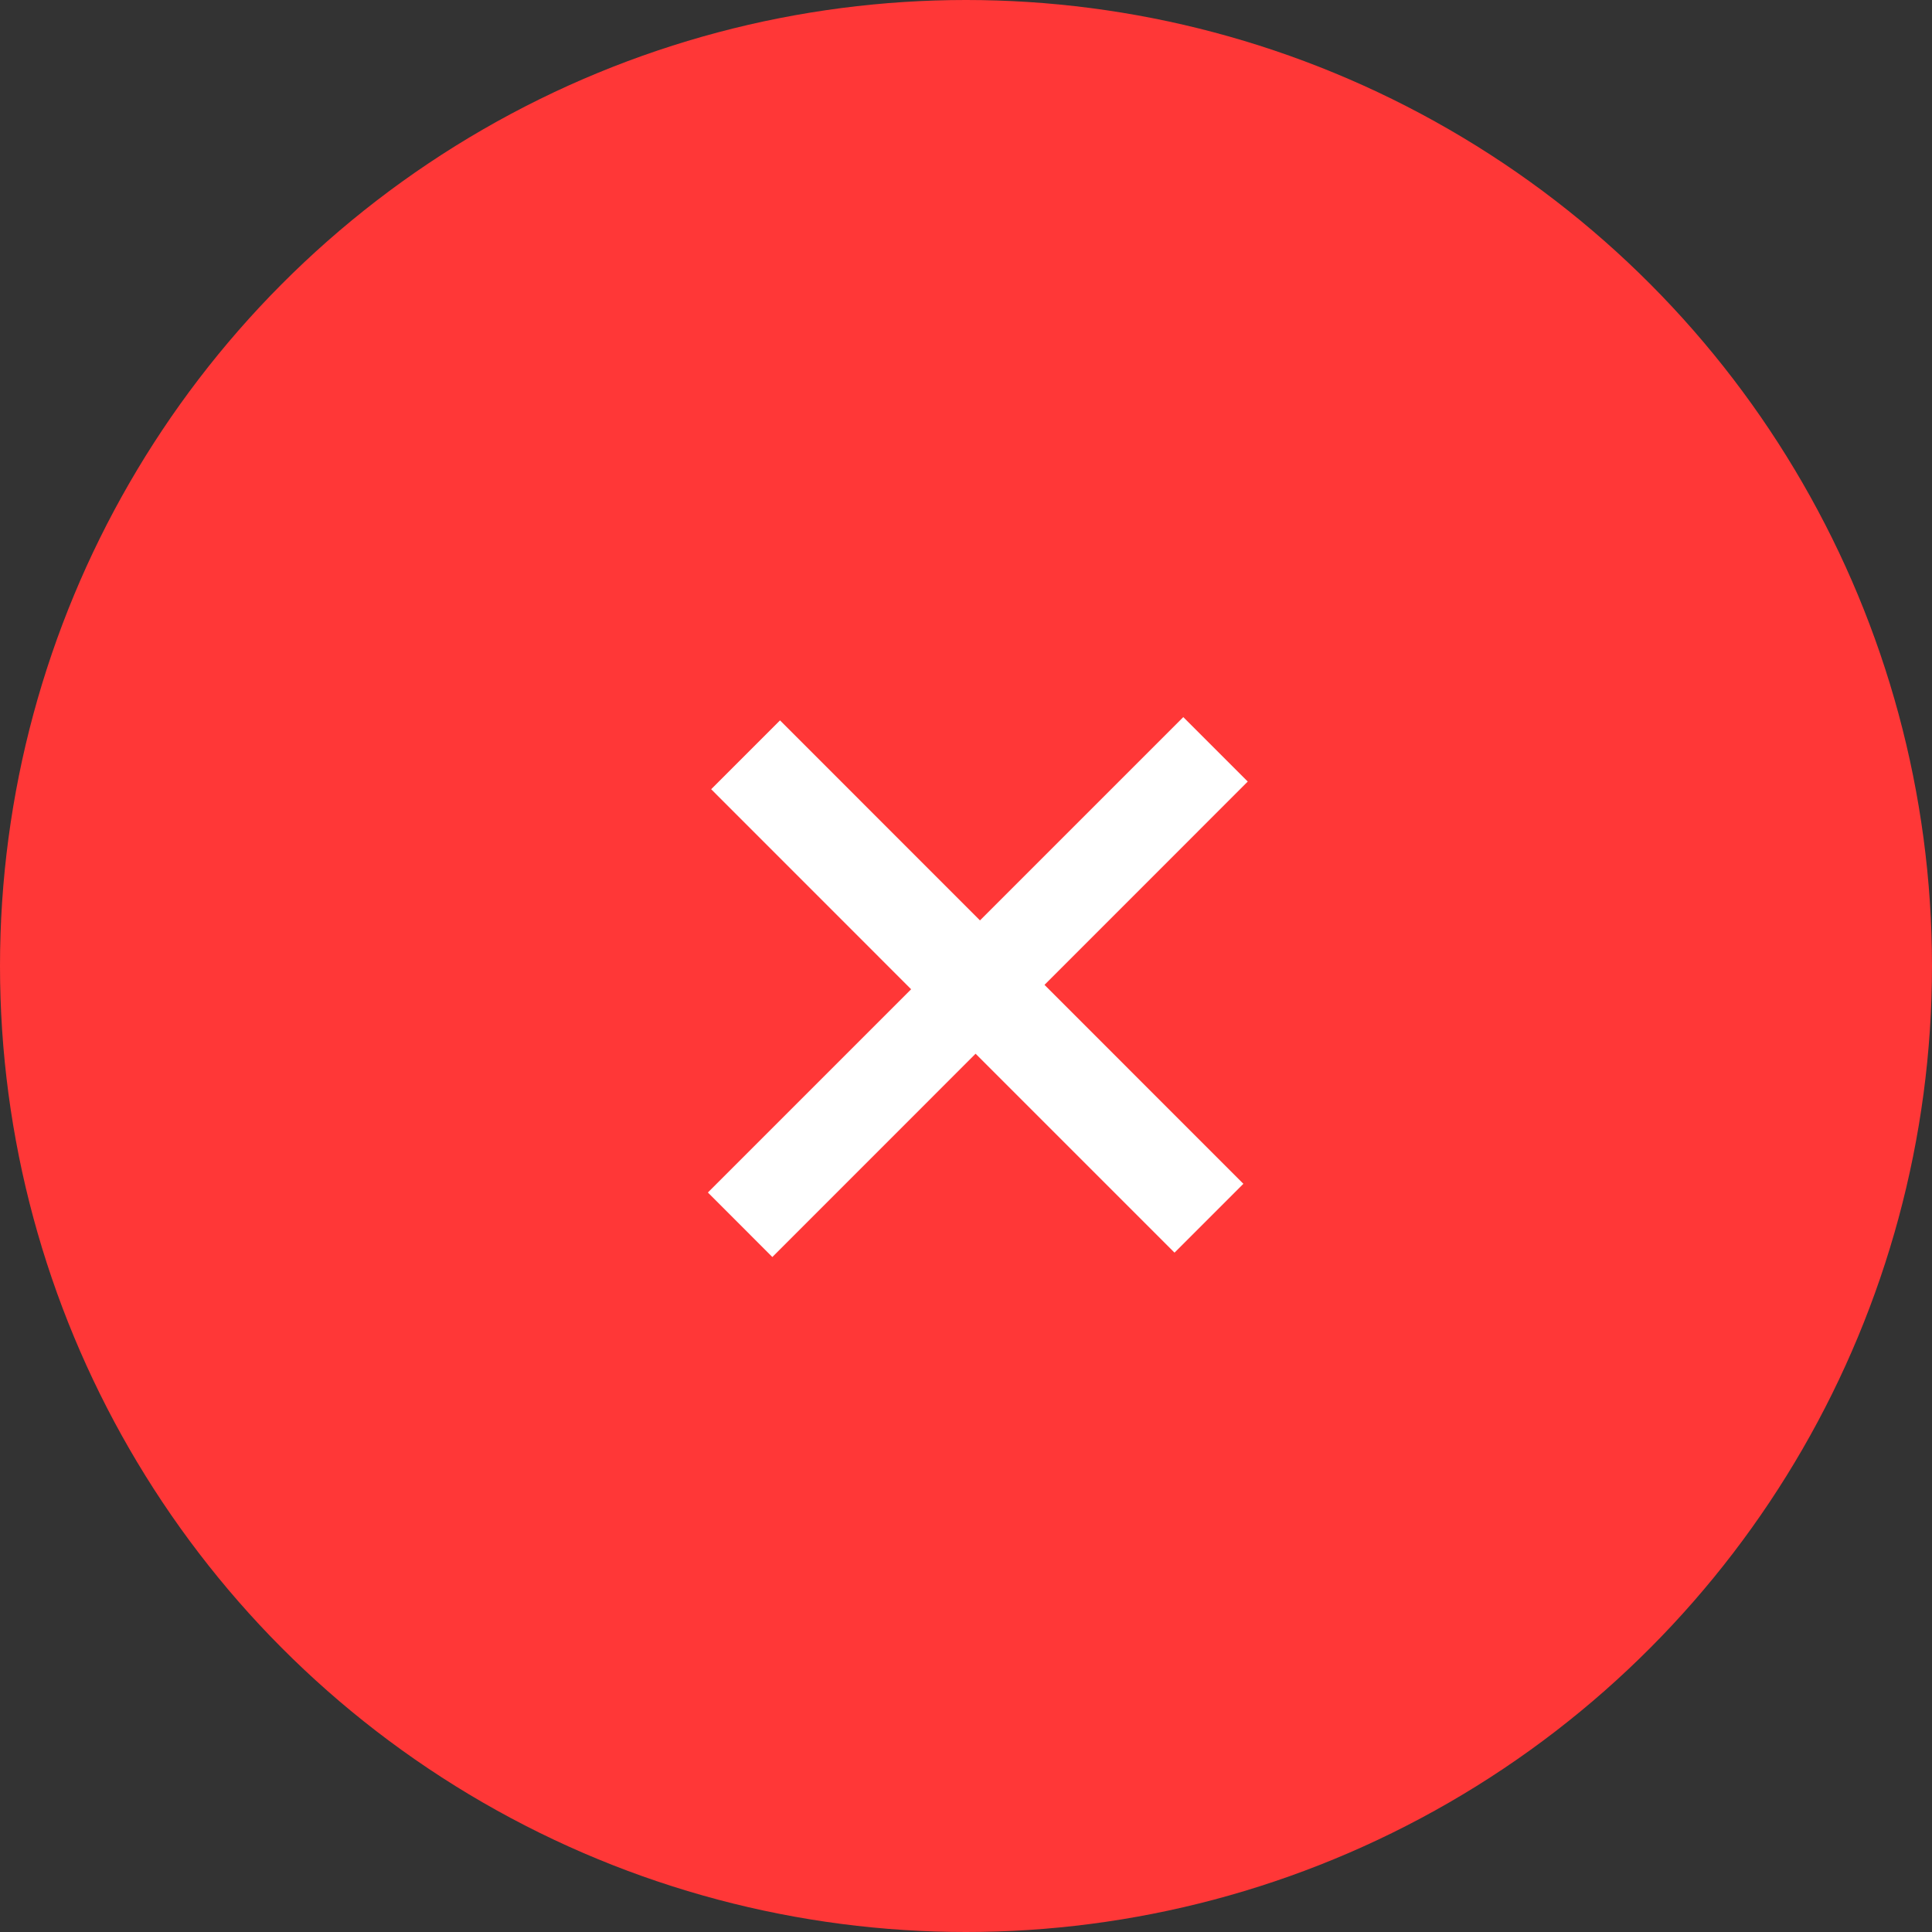
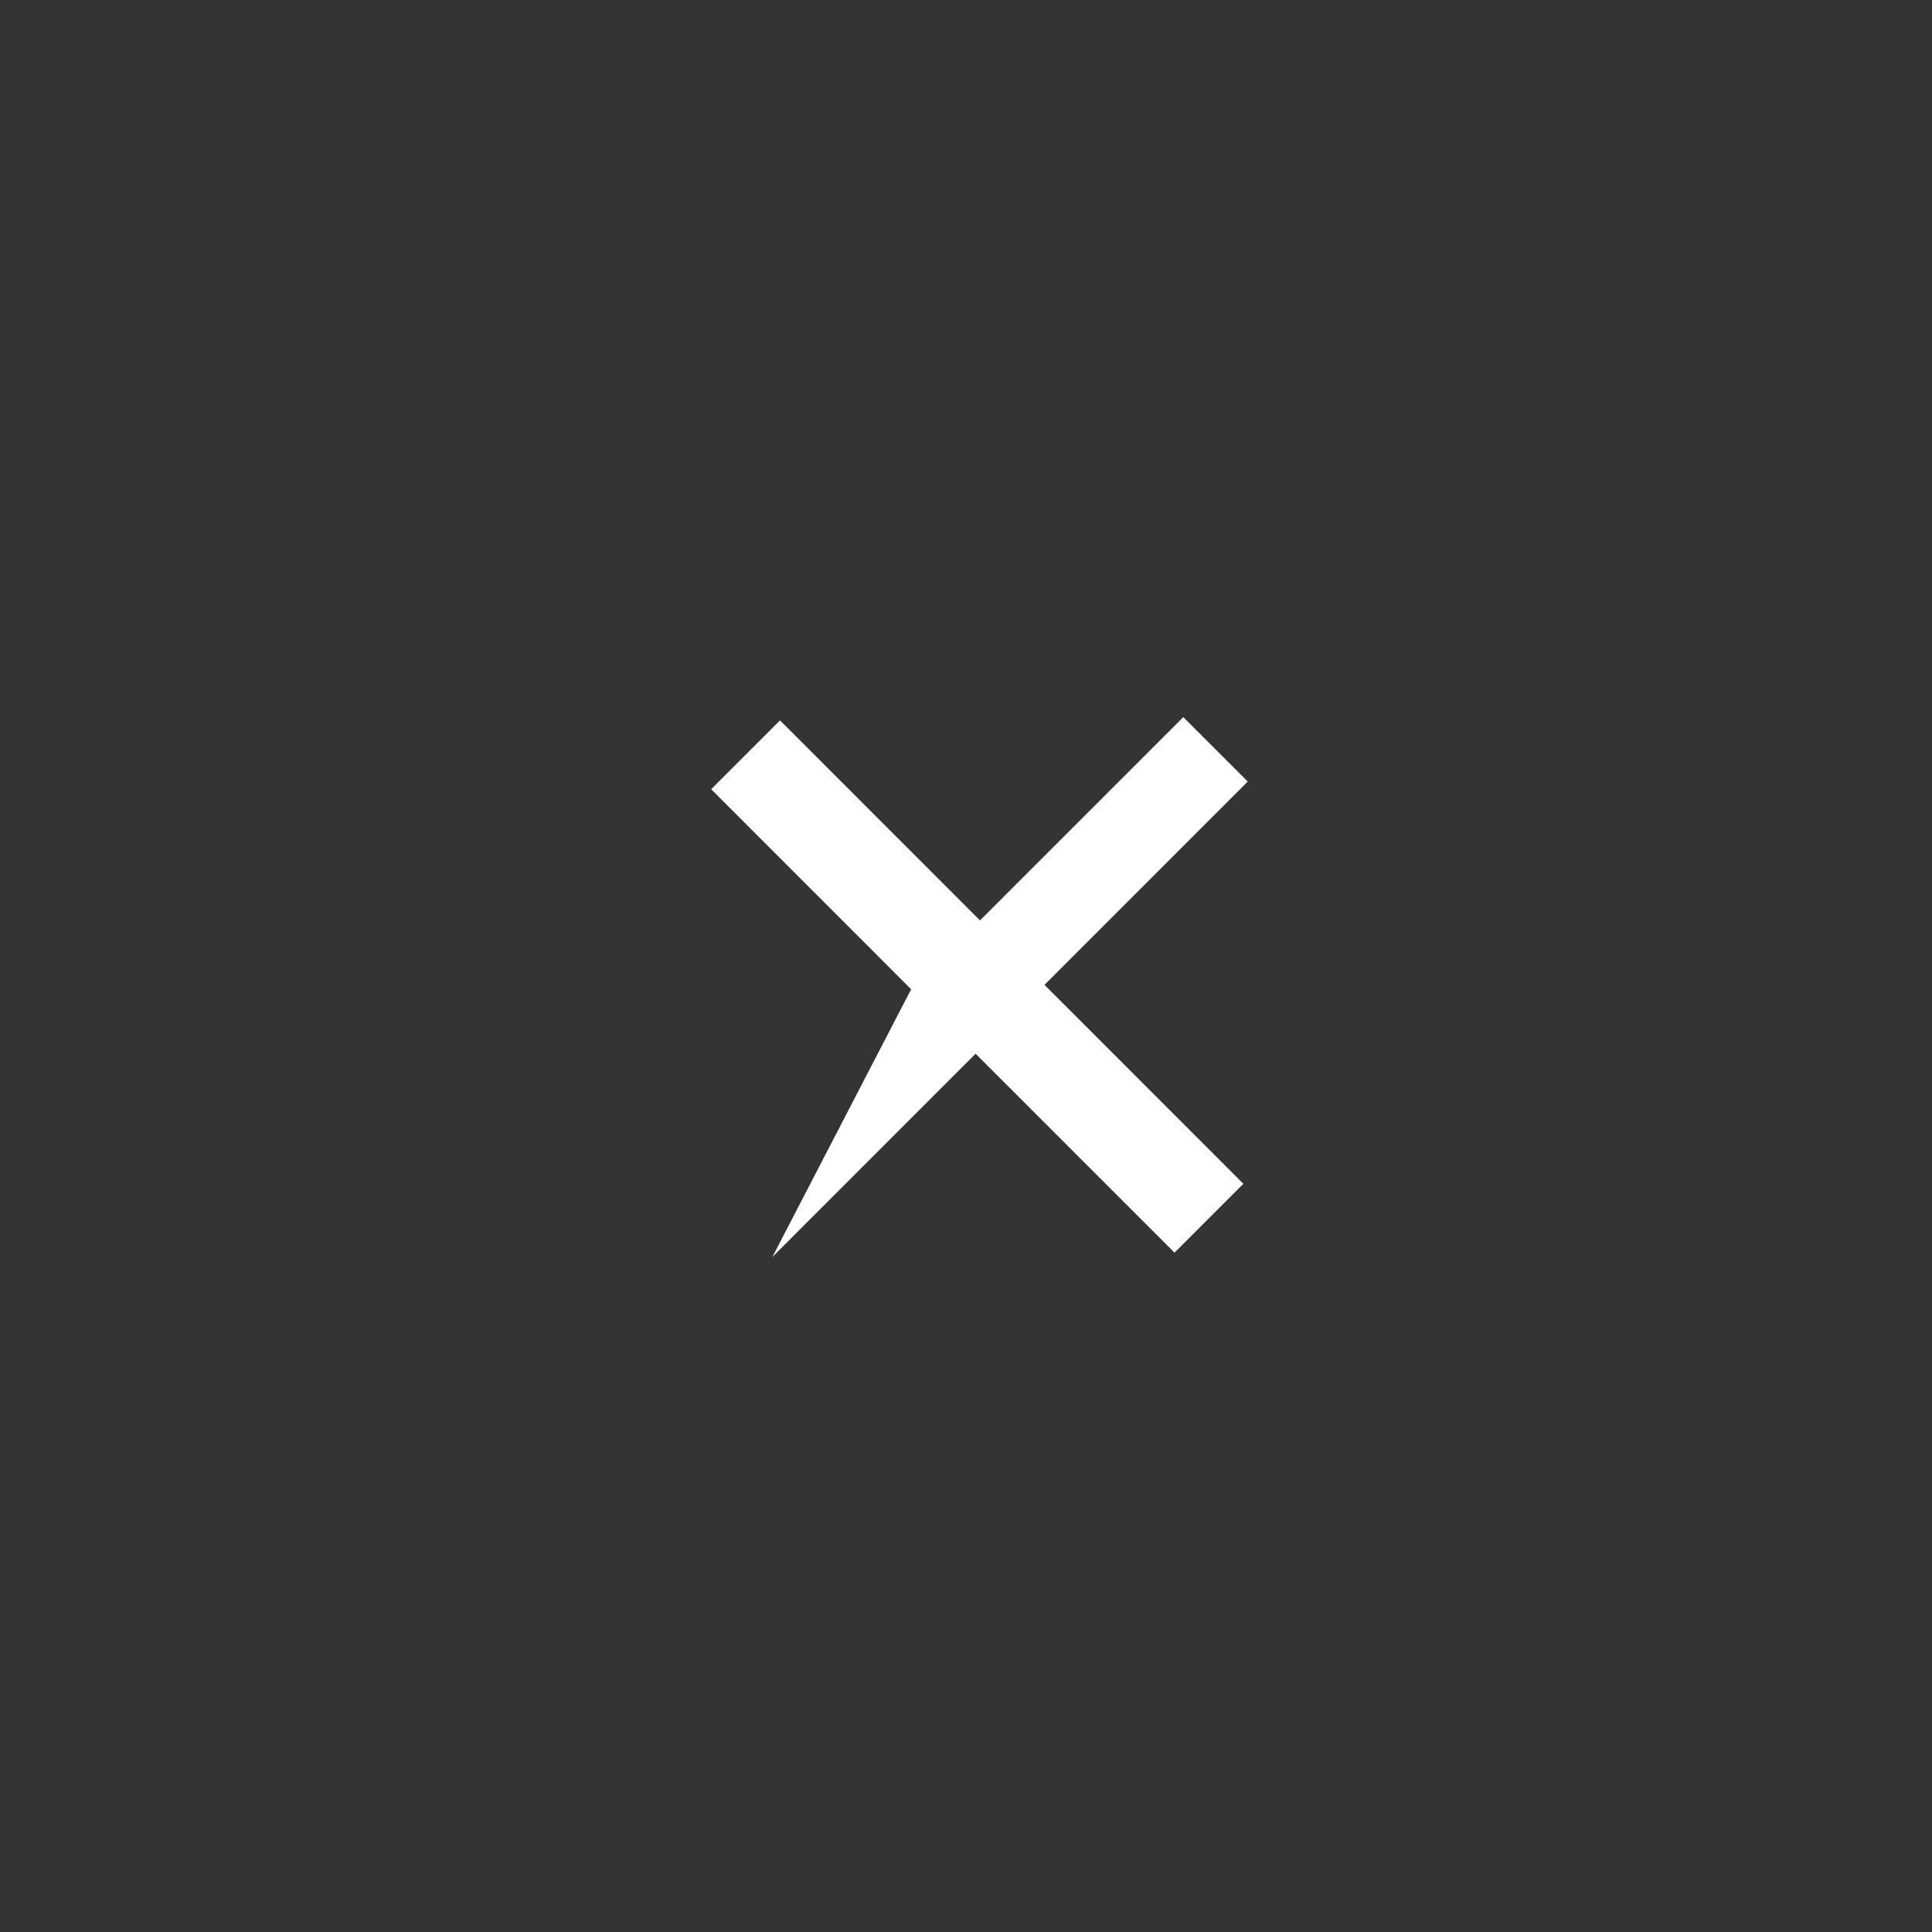
<svg xmlns="http://www.w3.org/2000/svg" width="30" height="30" viewBox="0 0 30 30" fill="none">
  <rect x="0" y="0" width="30" height="30" fill="#333333" stroke="none" />
-   <circle cx="15" cy="15" r="15" fill="#FF3737" />
-   <path d="M19.375 12.136L16.219 15.293L19.307 18.382L18.238 19.451L15.149 16.362L11.993 19.519L10.992 18.517L14.148 15.361L11.043 12.255L12.112 11.186L15.217 14.292L18.374 11.135L19.375 12.136Z" fill="white" />
+   <path d="M19.375 12.136L16.219 15.293L19.307 18.382L18.238 19.451L15.149 16.362L11.993 19.519L14.148 15.361L11.043 12.255L12.112 11.186L15.217 14.292L18.374 11.135L19.375 12.136Z" fill="white" />
</svg>